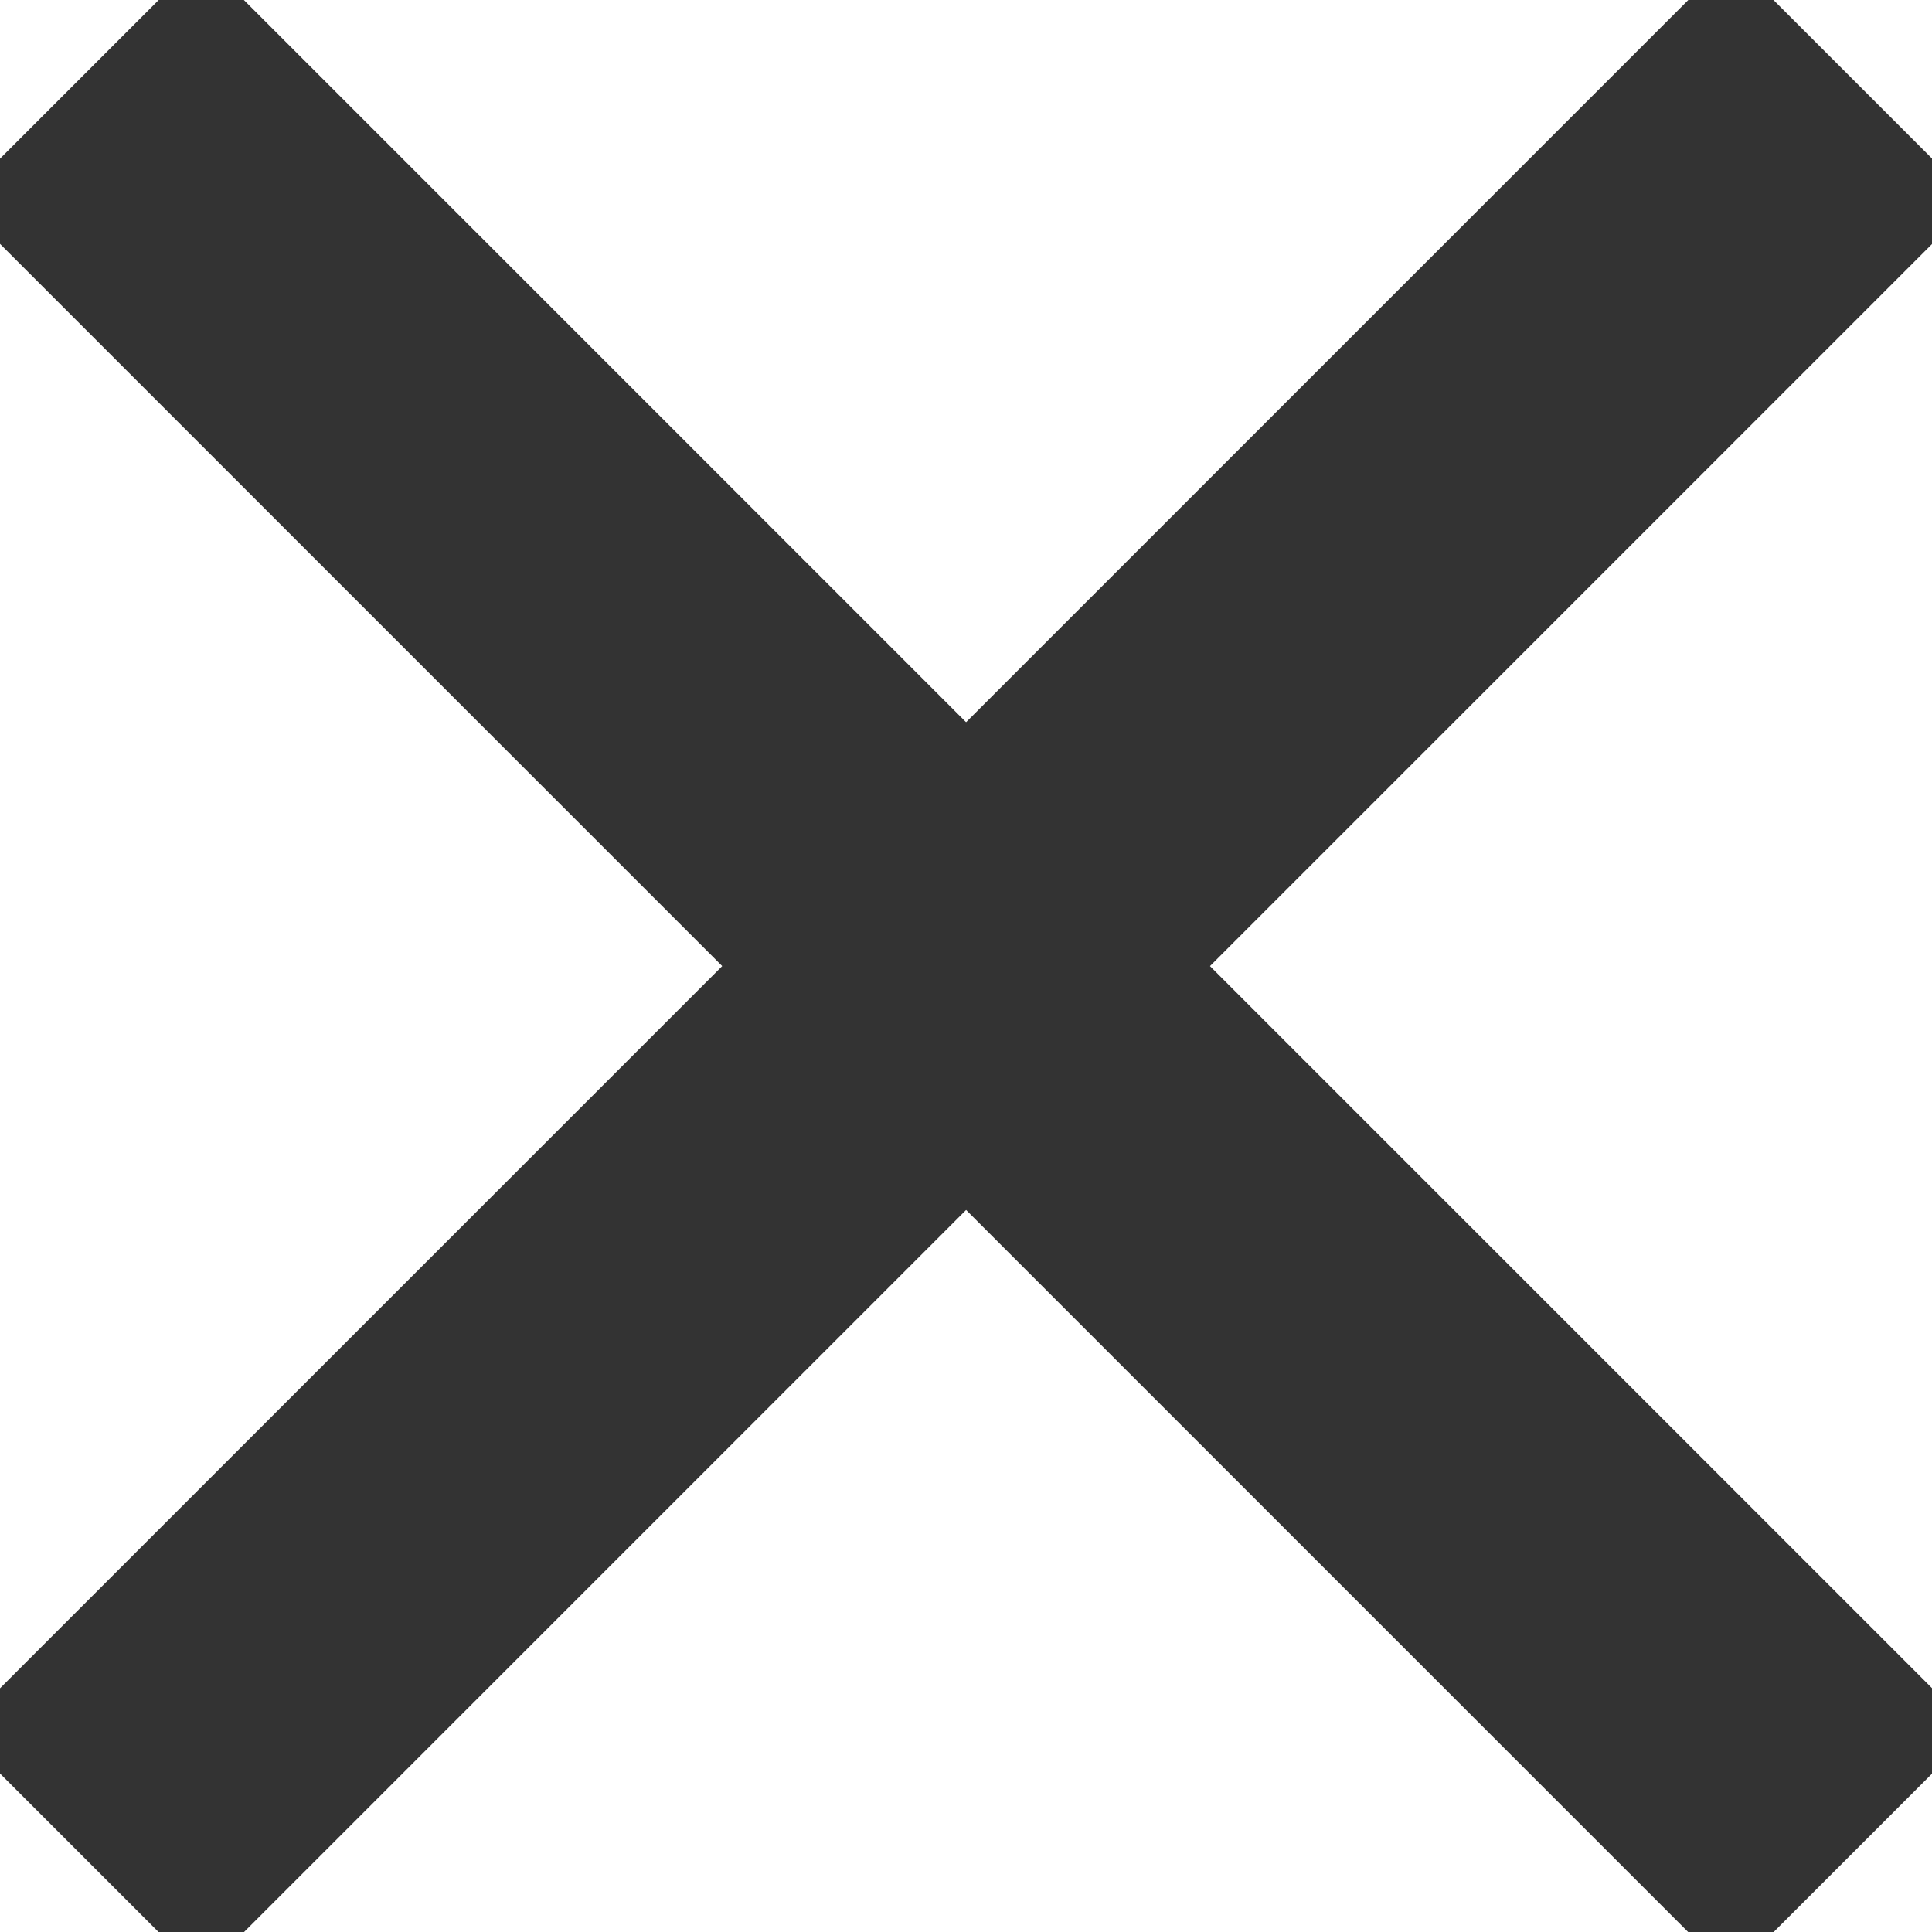
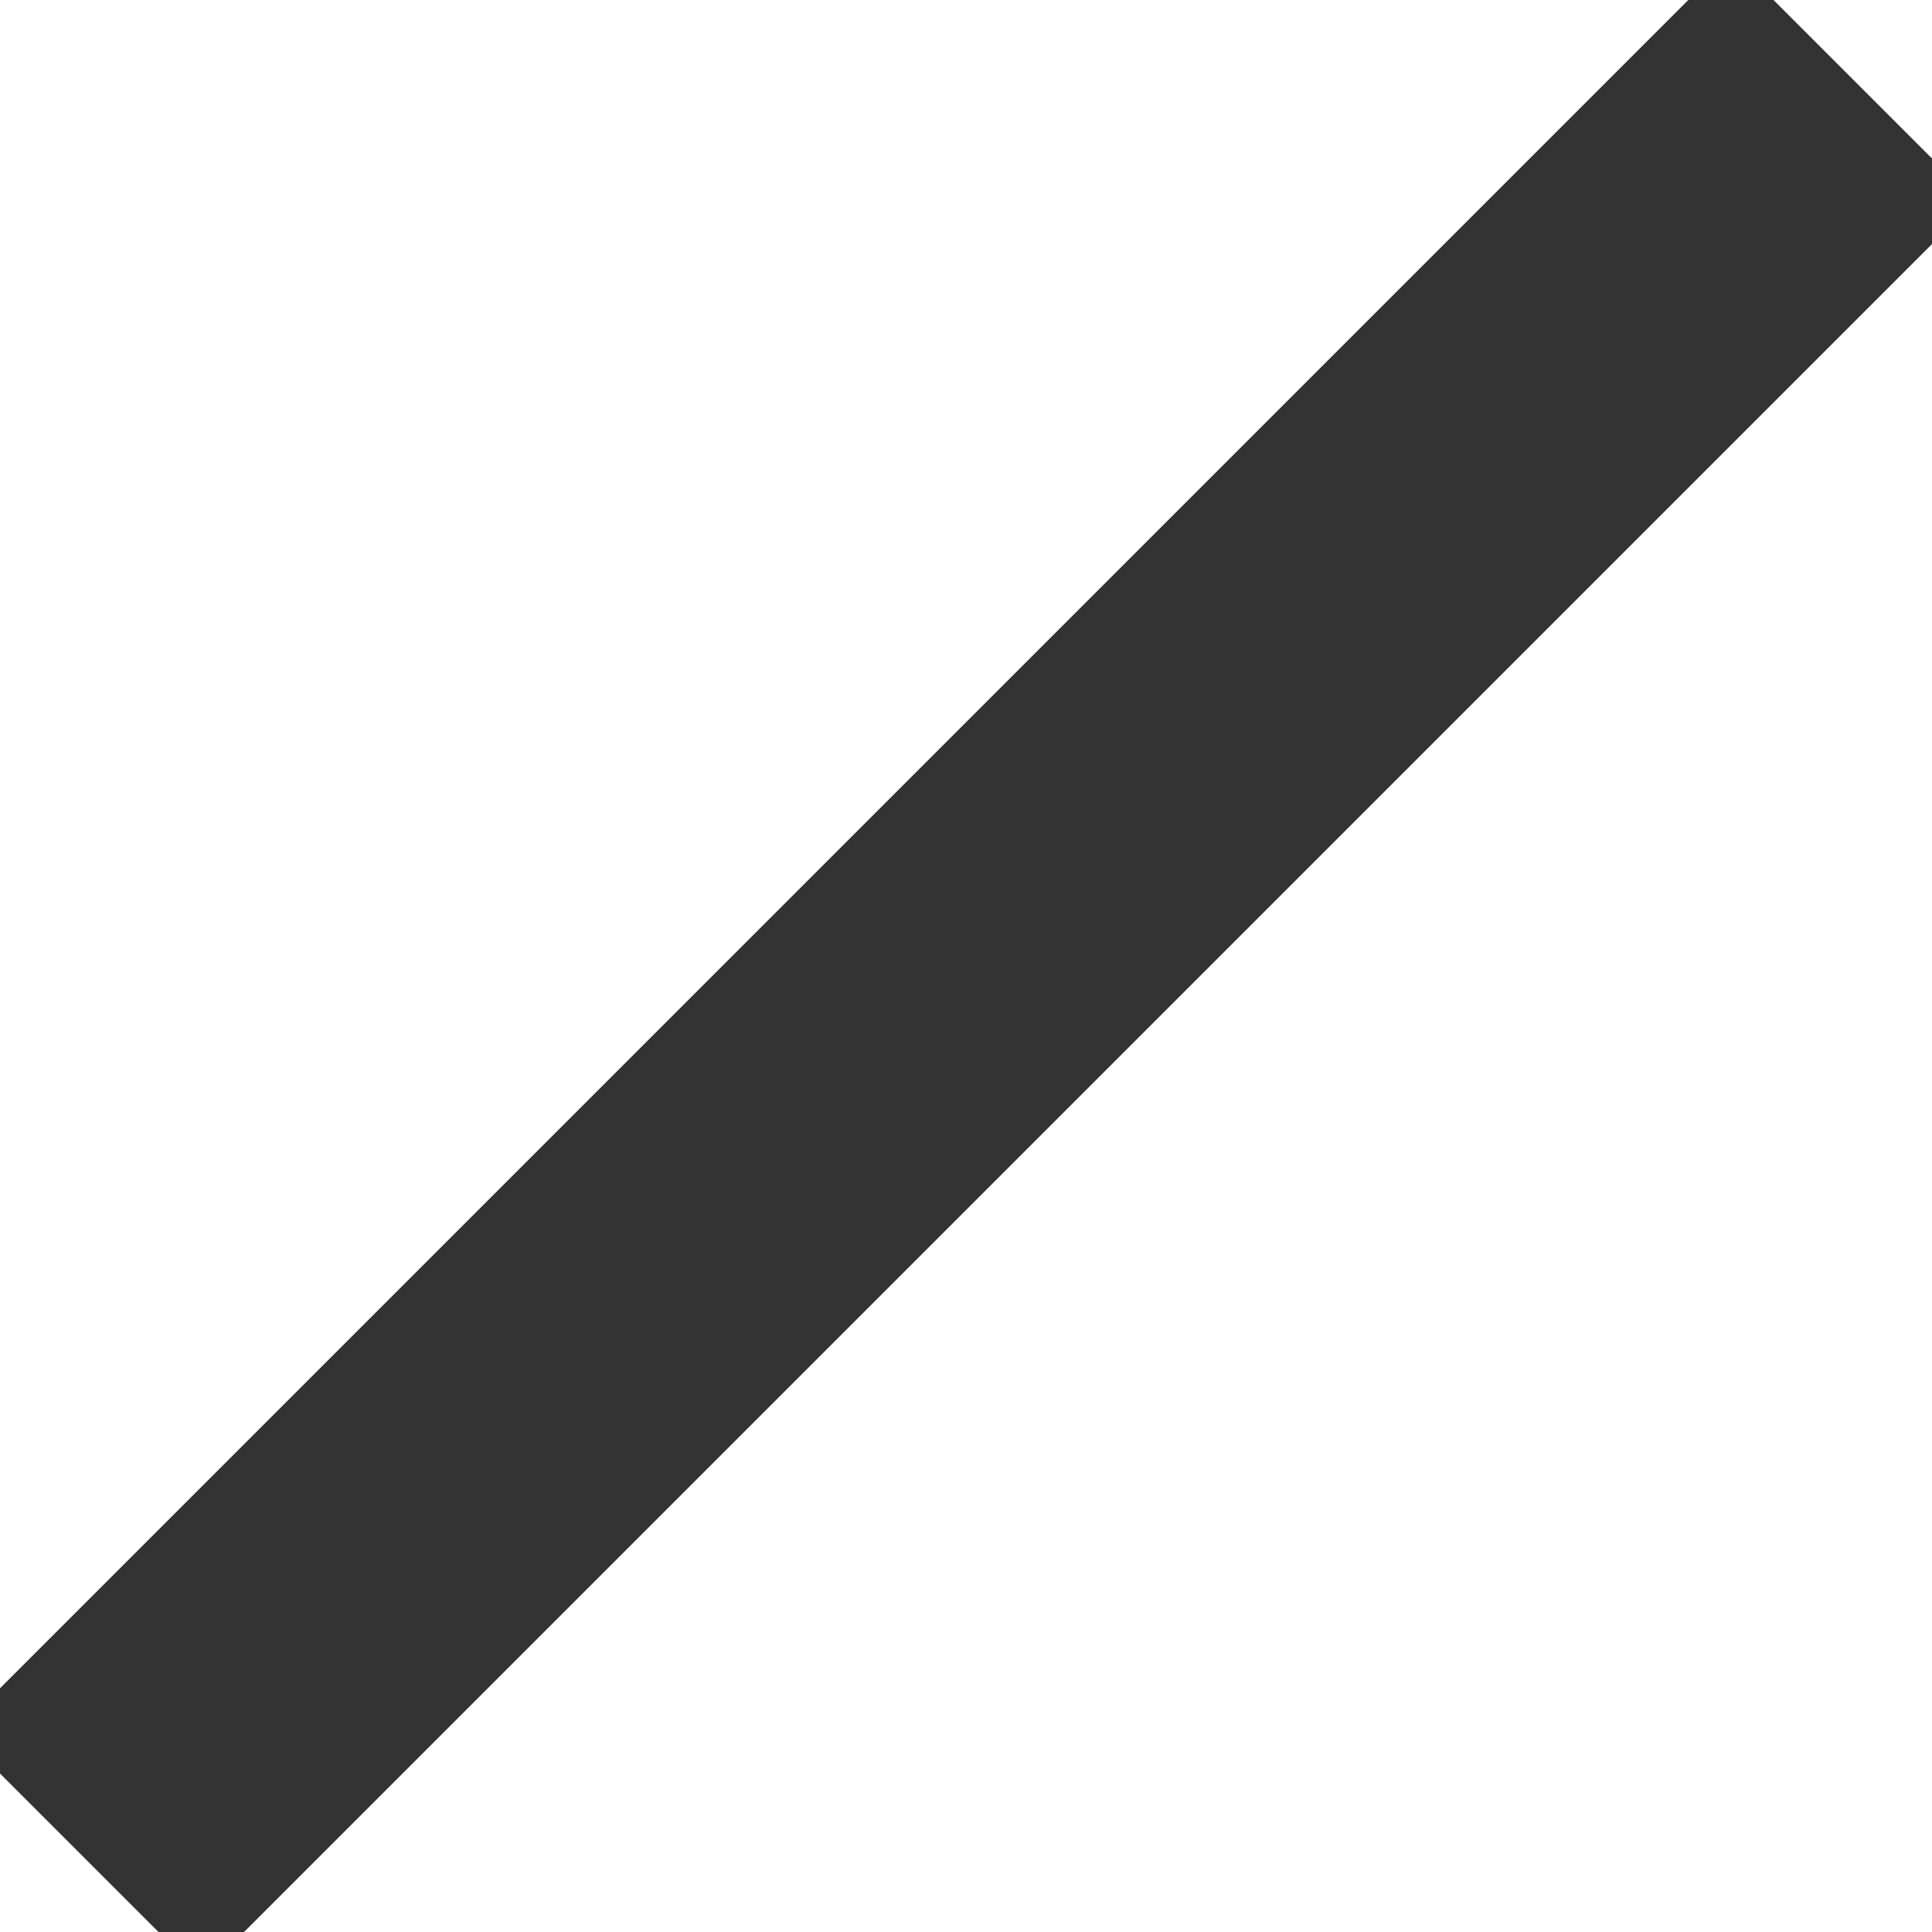
<svg xmlns="http://www.w3.org/2000/svg" width="11.203" height="11.203" viewBox="0 0 11.203 11.203">
  <g id="Raggruppa_20824" data-name="Raggruppa 20824" transform="translate(10.744 10.744) rotate(180)">
-     <line id="Linea_189" data-name="Linea 189" x2="10.284" y2="10.284" transform="translate(0 0)" fill="none" stroke="#333" stroke-width="2" />
    <line id="Linea_190" data-name="Linea 190" x1="10.284" y2="10.284" transform="translate(0 0)" fill="none" stroke="#333" stroke-width="2" />
  </g>
</svg>